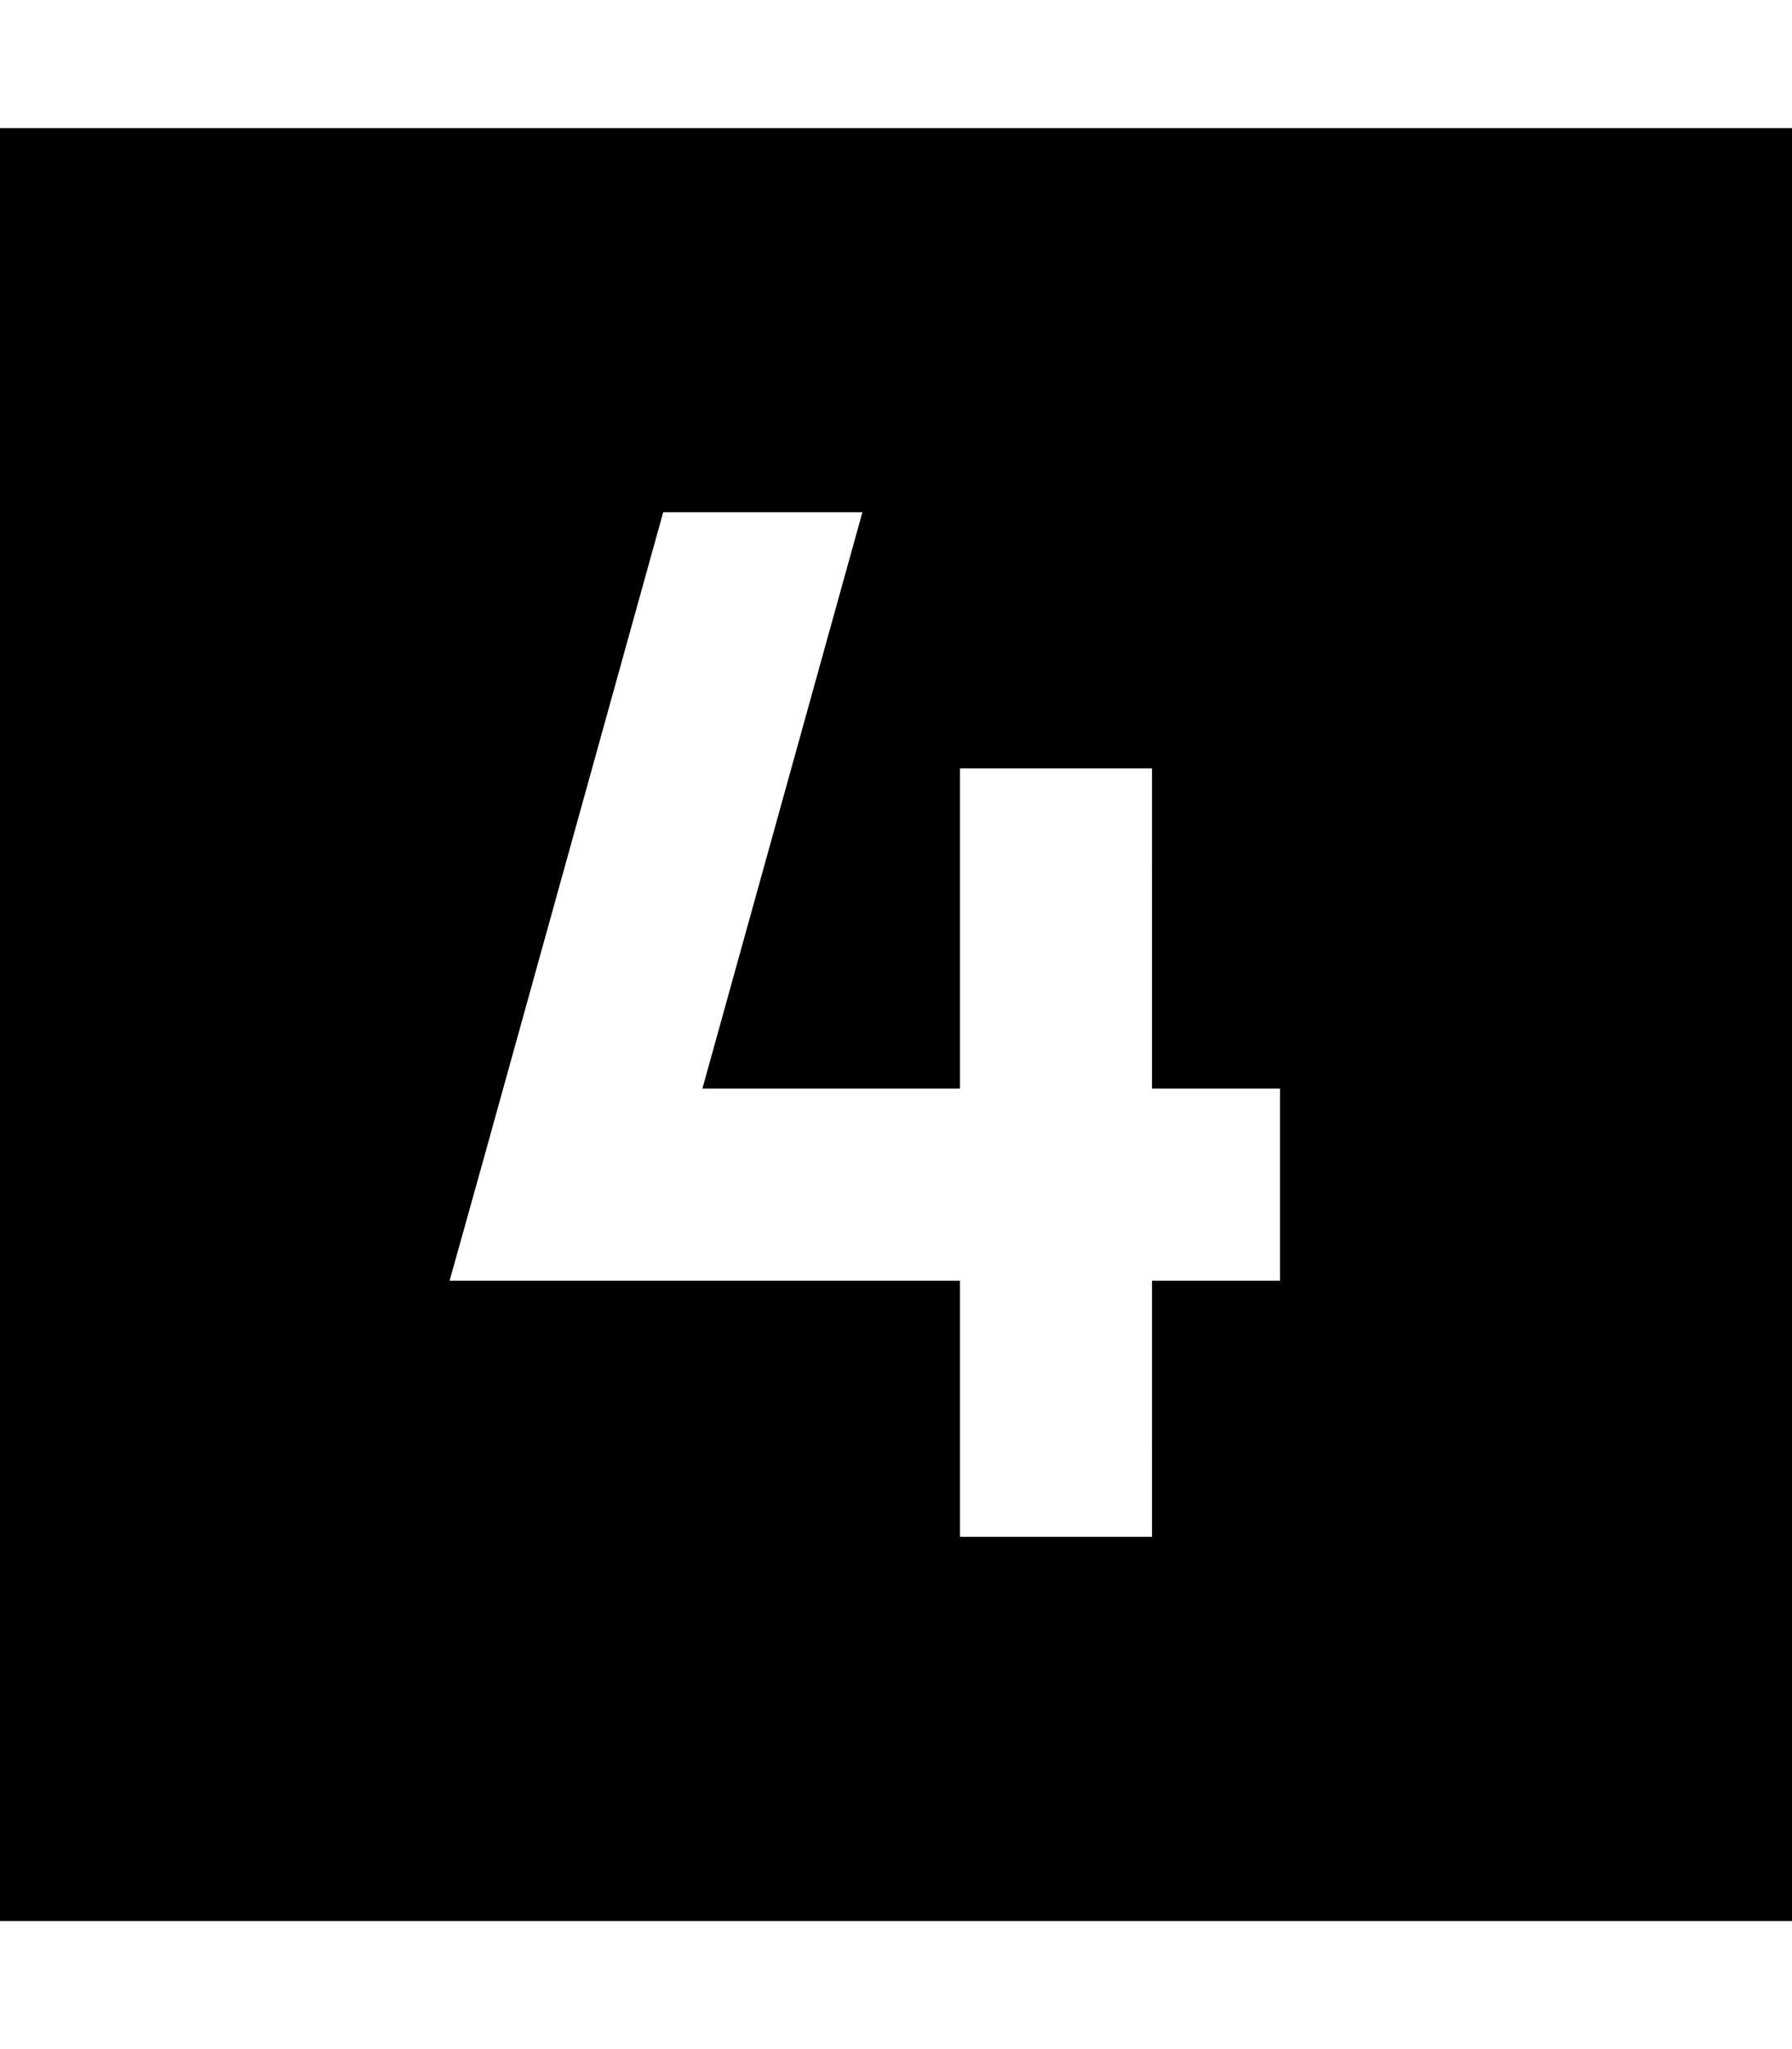
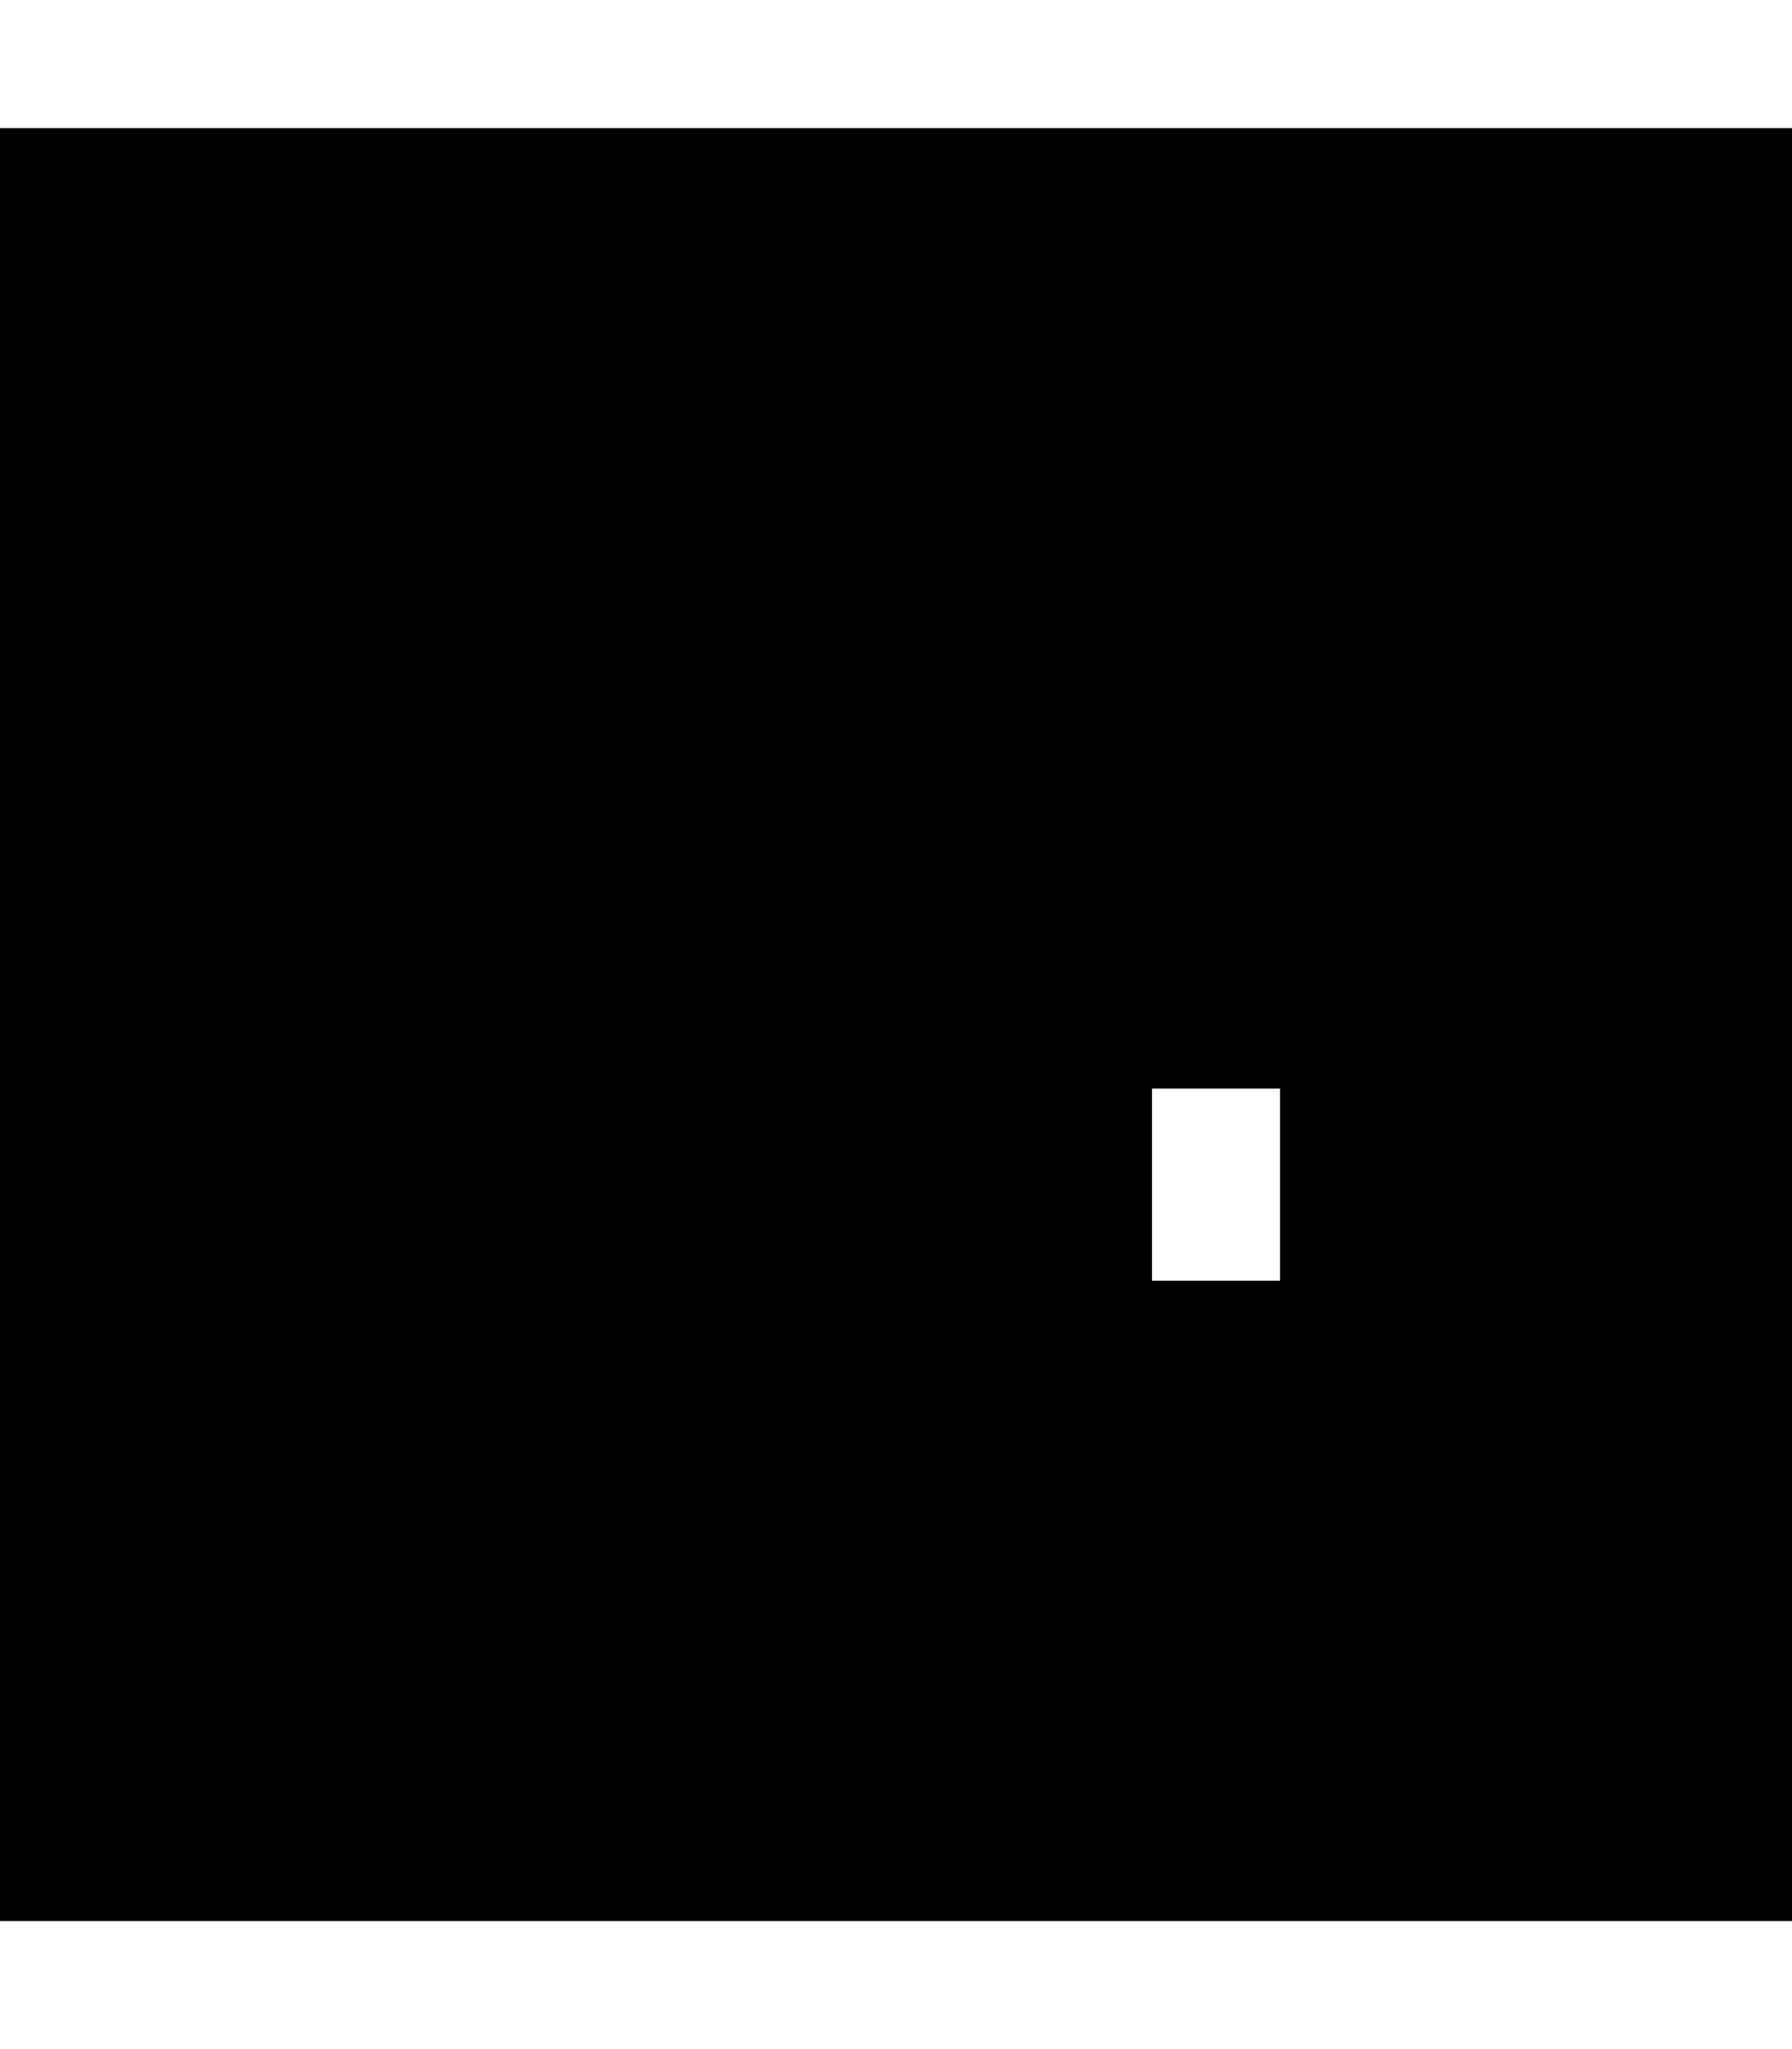
<svg xmlns="http://www.w3.org/2000/svg" viewBox="0 0 448 512">
-   <path d="M0 32H448V480H0V32zM288 192H240v24 56H175.6l40-144H165.8L120.9 289.6 112.4 320H144h96v40 24h48V360 320h8 24V272H296h-8V216 192z" />
+   <path d="M0 32H448V480H0V32zM288 192H240v24 56H175.6l40-144H165.8H144h96v40 24h48V360 320h8 24V272H296h-8V216 192z" />
</svg>